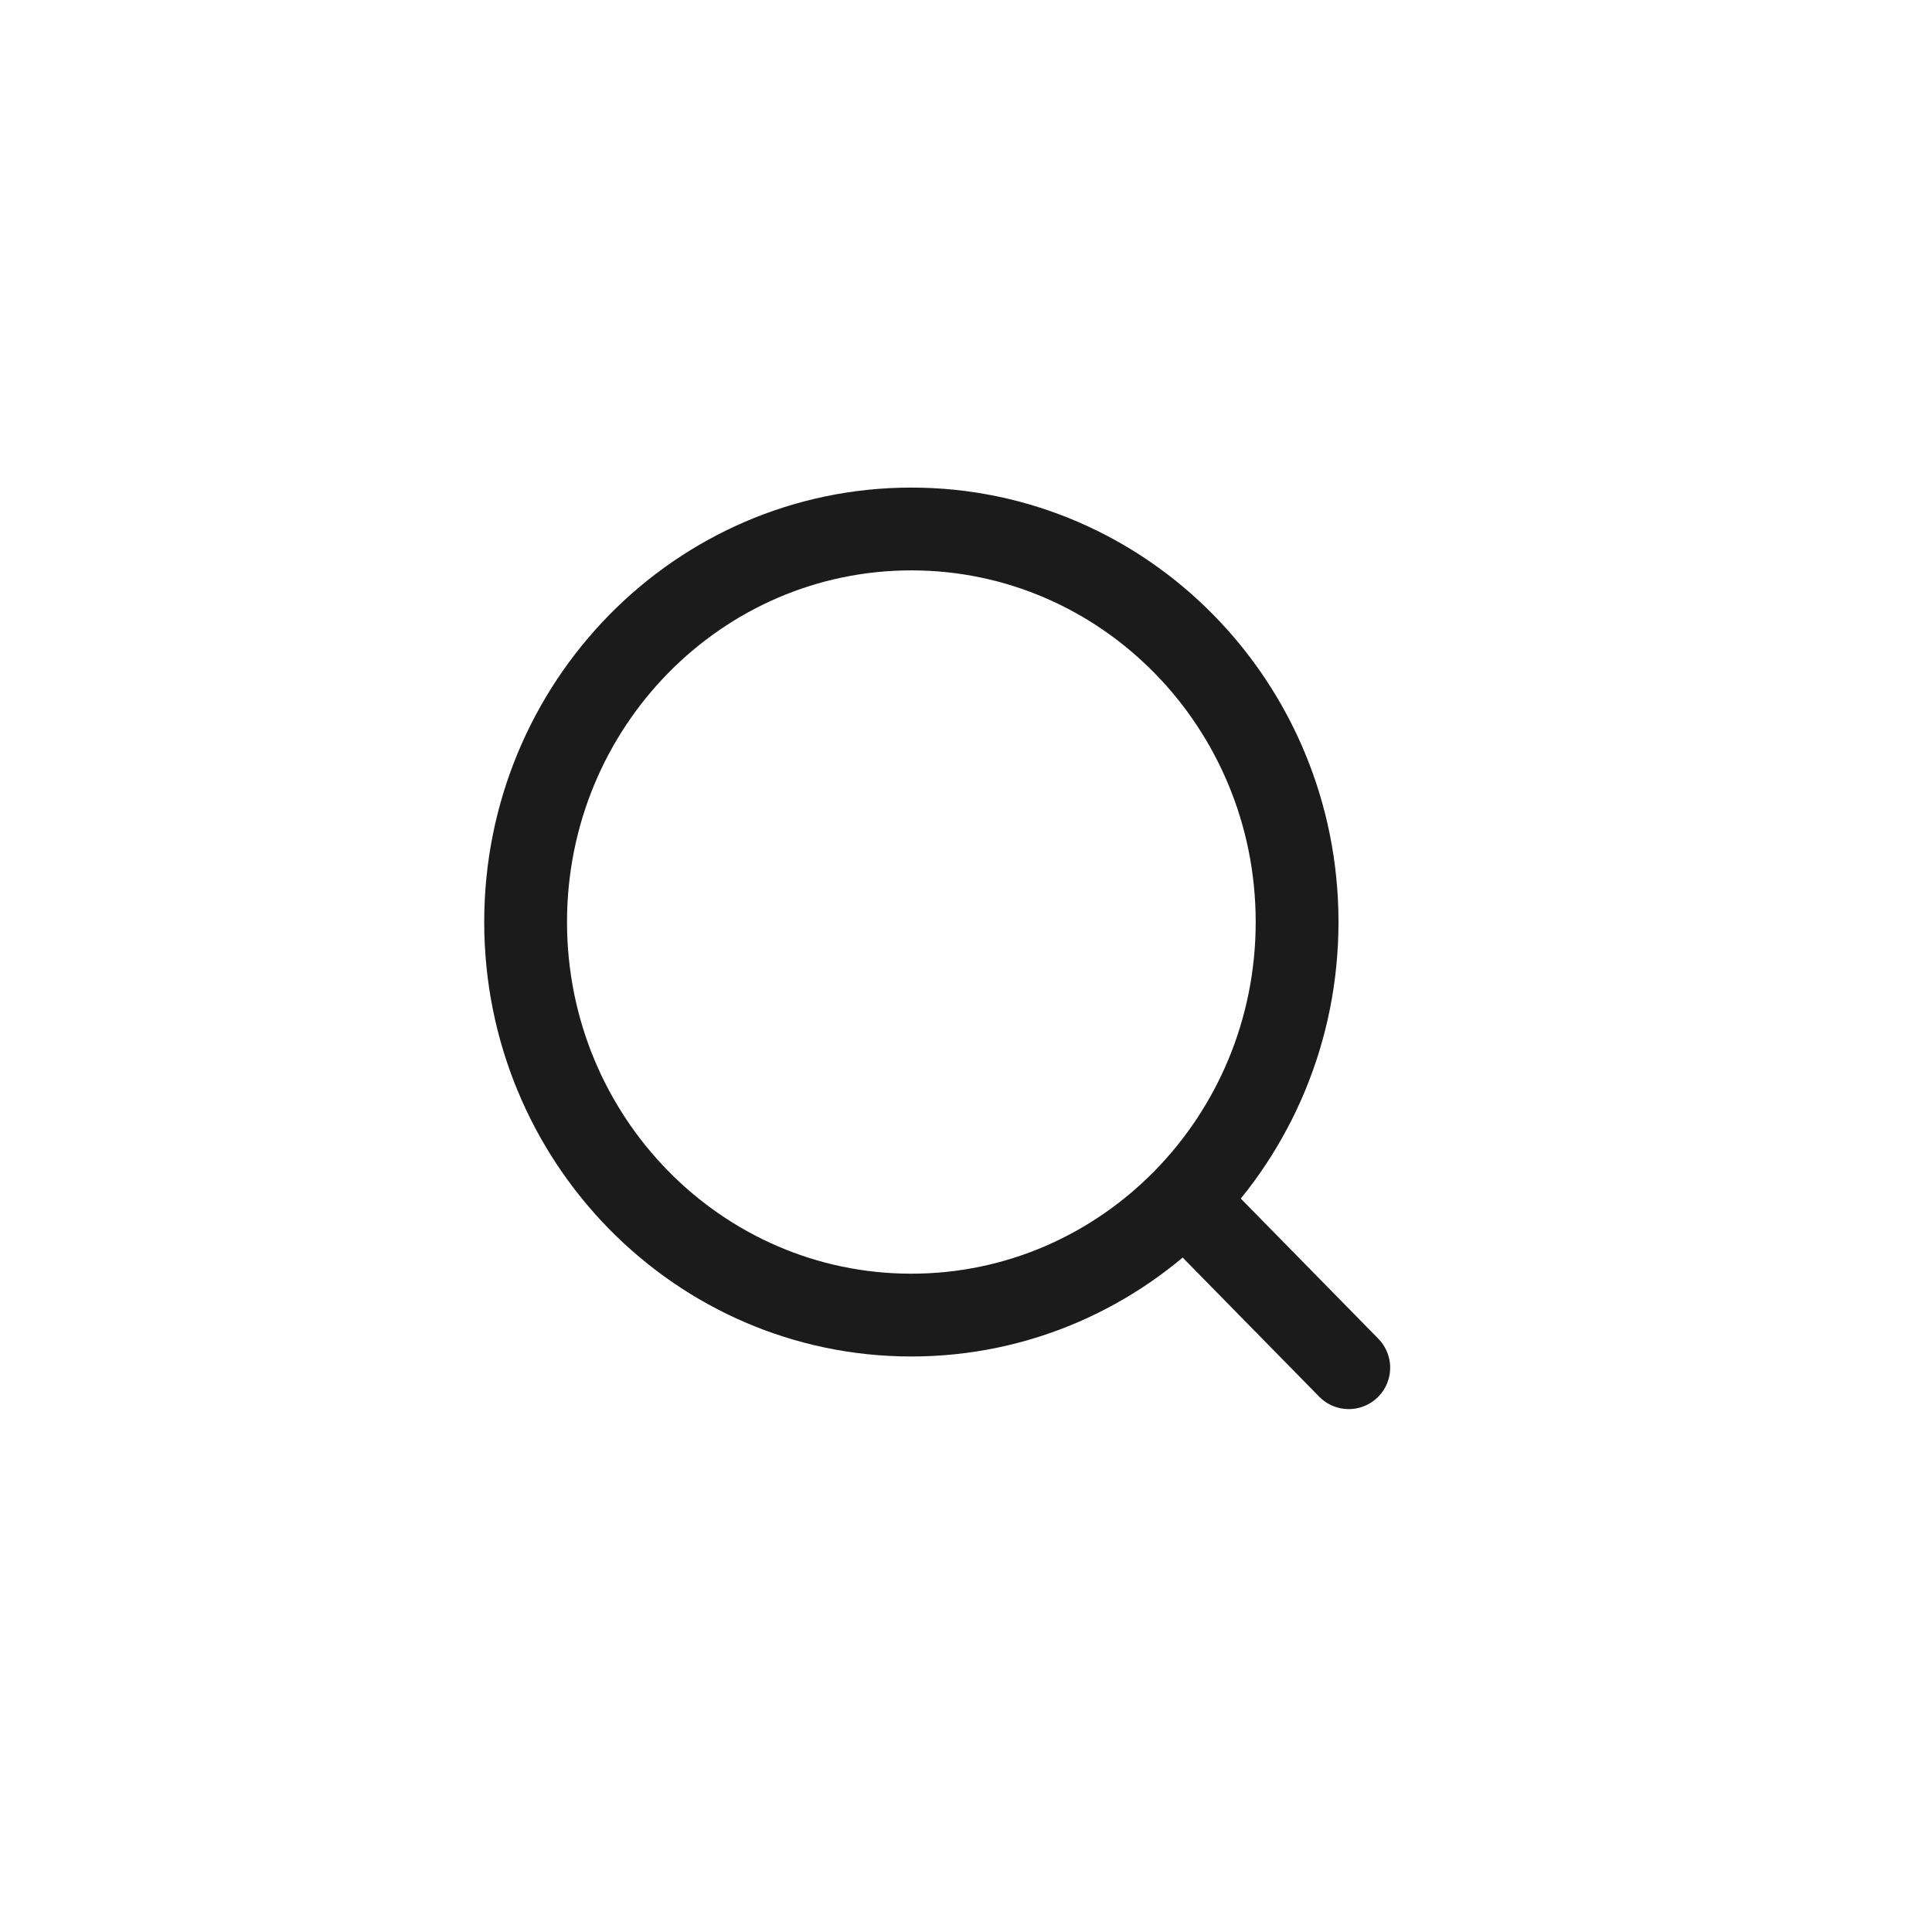
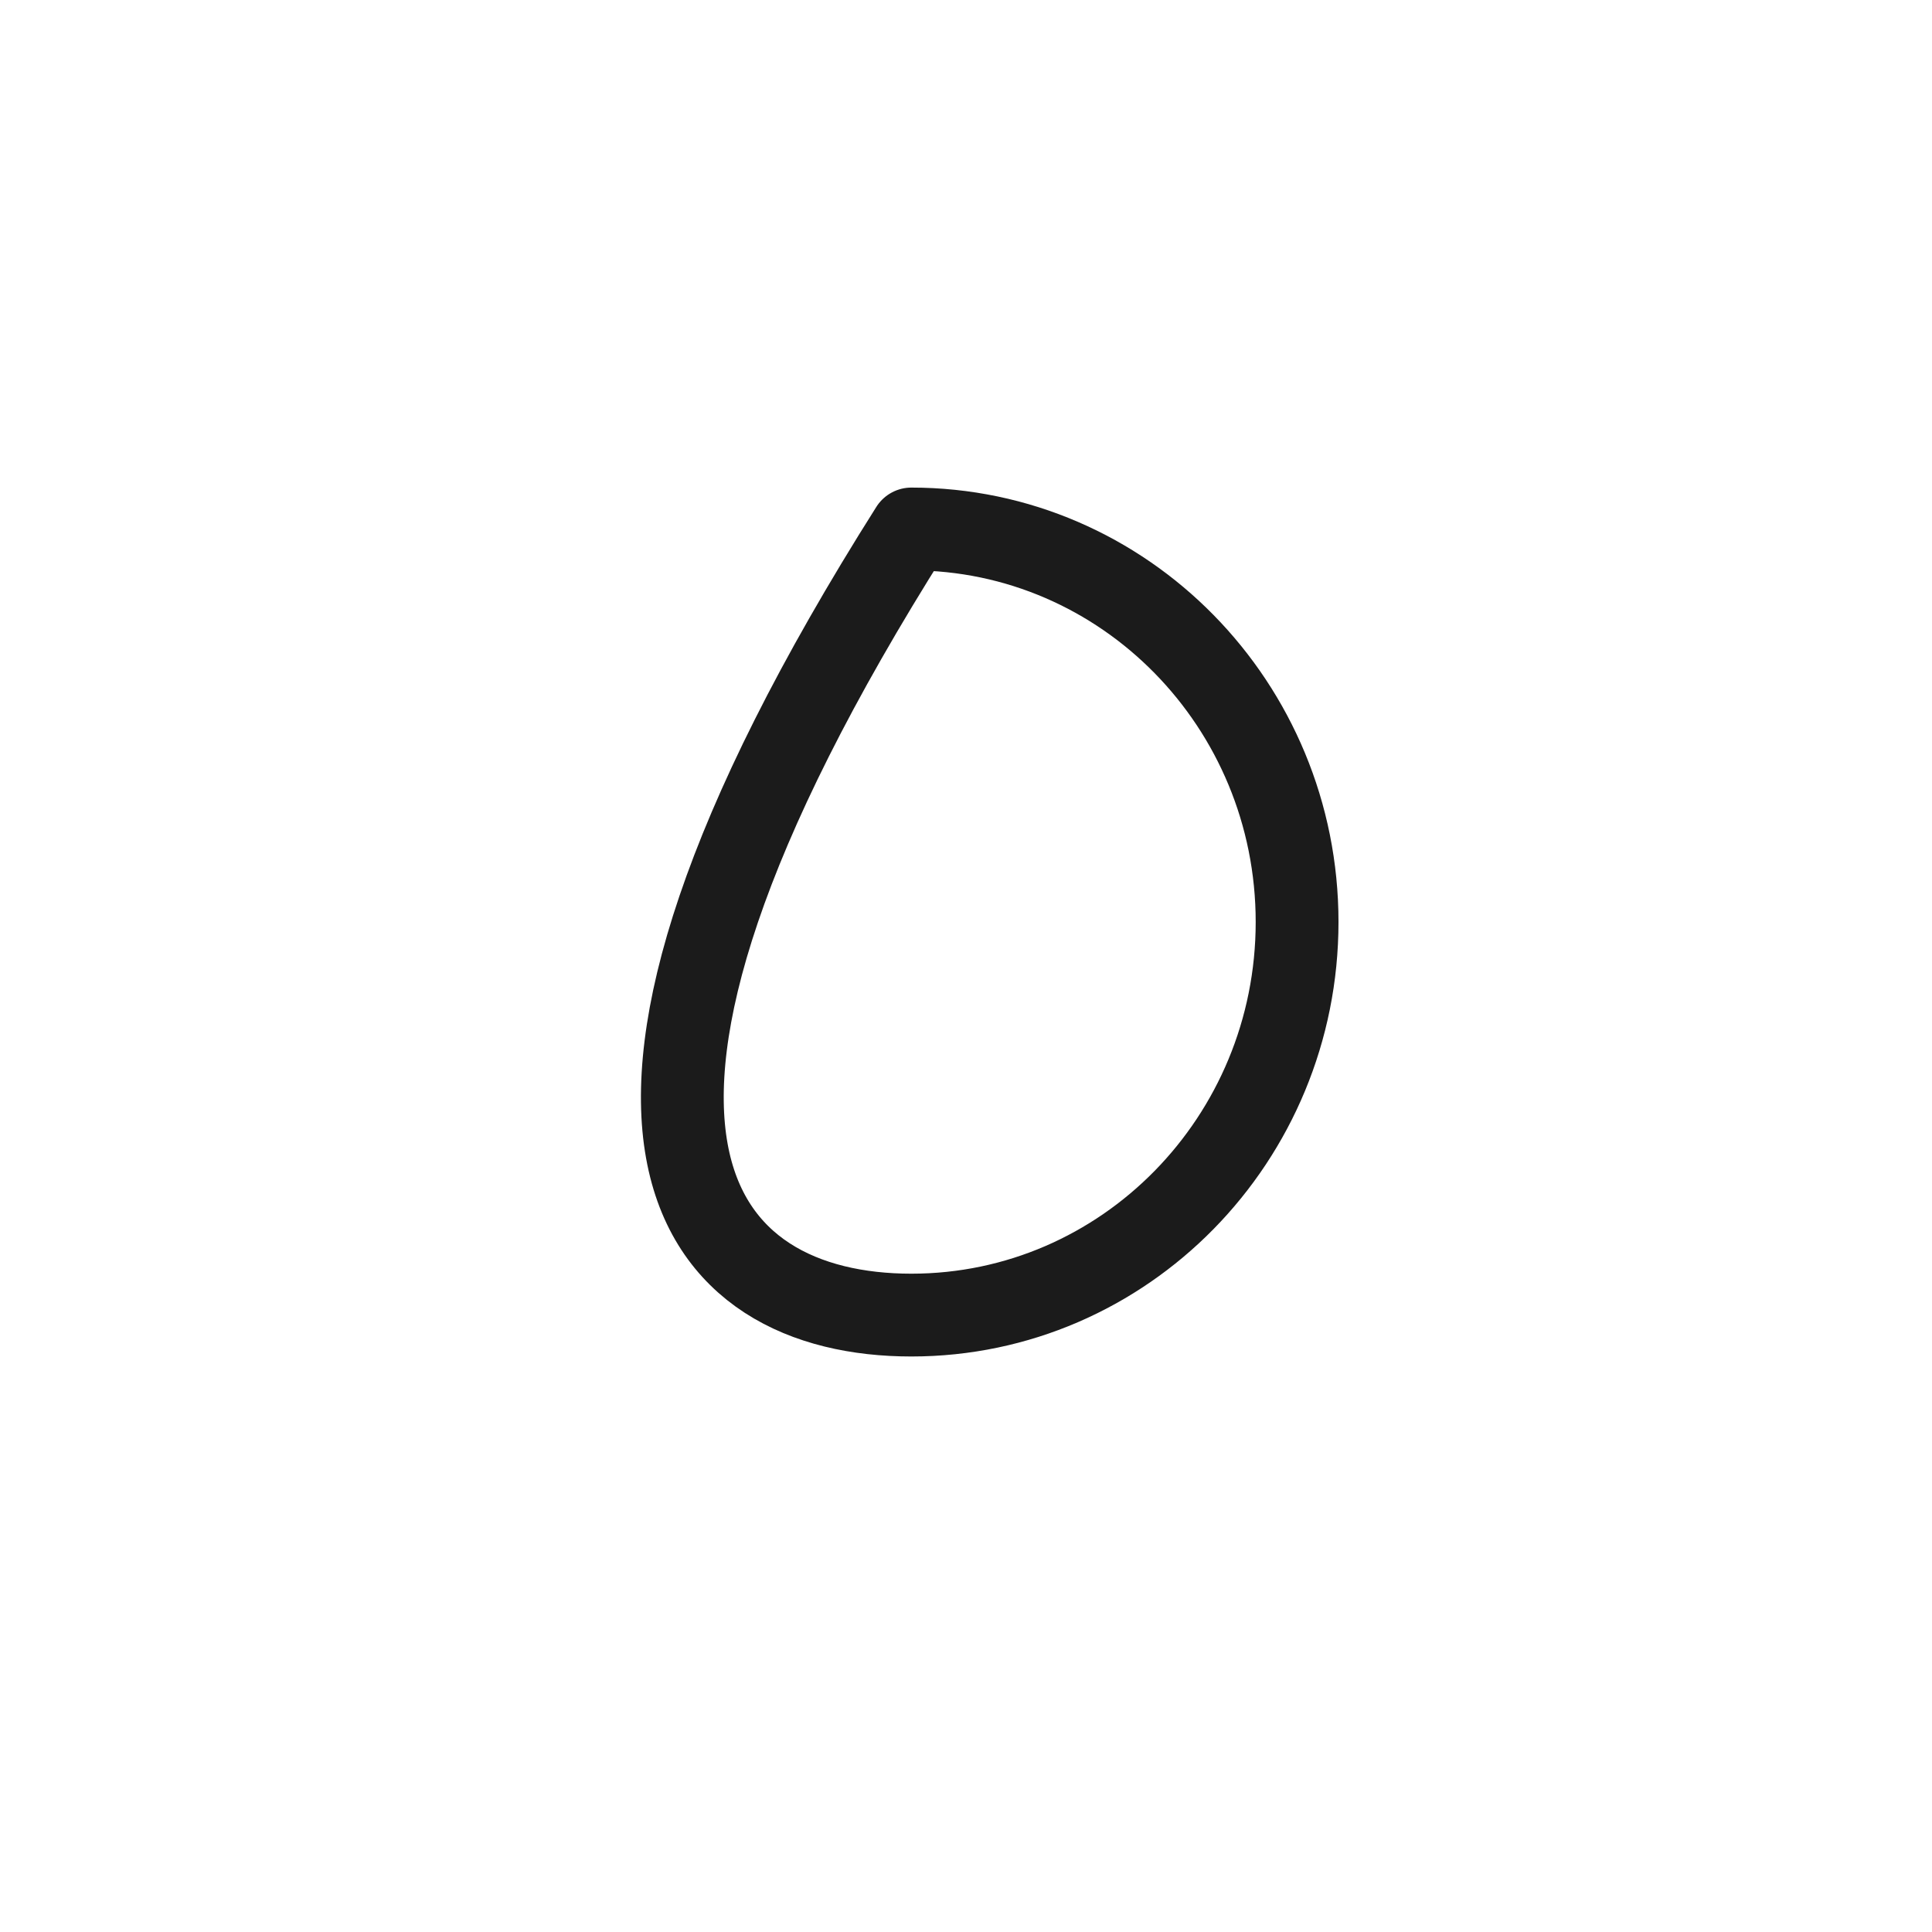
<svg xmlns="http://www.w3.org/2000/svg" width="35" height="35" viewBox="0 0 35 35" fill="none">
-   <path fill="none" d="M16.51 23.824C20.369 23.824 23.498 20.636 23.498 16.703C23.498 12.771 20.369 9.583 16.51 9.583C12.651 9.583 9.522 12.771 9.522 16.703C9.522 20.636 12.651 23.824 16.51 23.824Z" stroke="#1B1B1B" stroke-width="1.5" stroke-linecap="round" stroke-linejoin="round" />
-   <path fill="none" d="M21.472 21.759L24.434 24.777" stroke="#1B1B1B" stroke-width="1.5" stroke-linecap="round" />
+   <path fill="none" d="M16.51 23.824C20.369 23.824 23.498 20.636 23.498 16.703C23.498 12.771 20.369 9.583 16.51 9.583C9.522 20.636 12.651 23.824 16.51 23.824Z" stroke="#1B1B1B" stroke-width="1.5" stroke-linecap="round" stroke-linejoin="round" />
</svg>